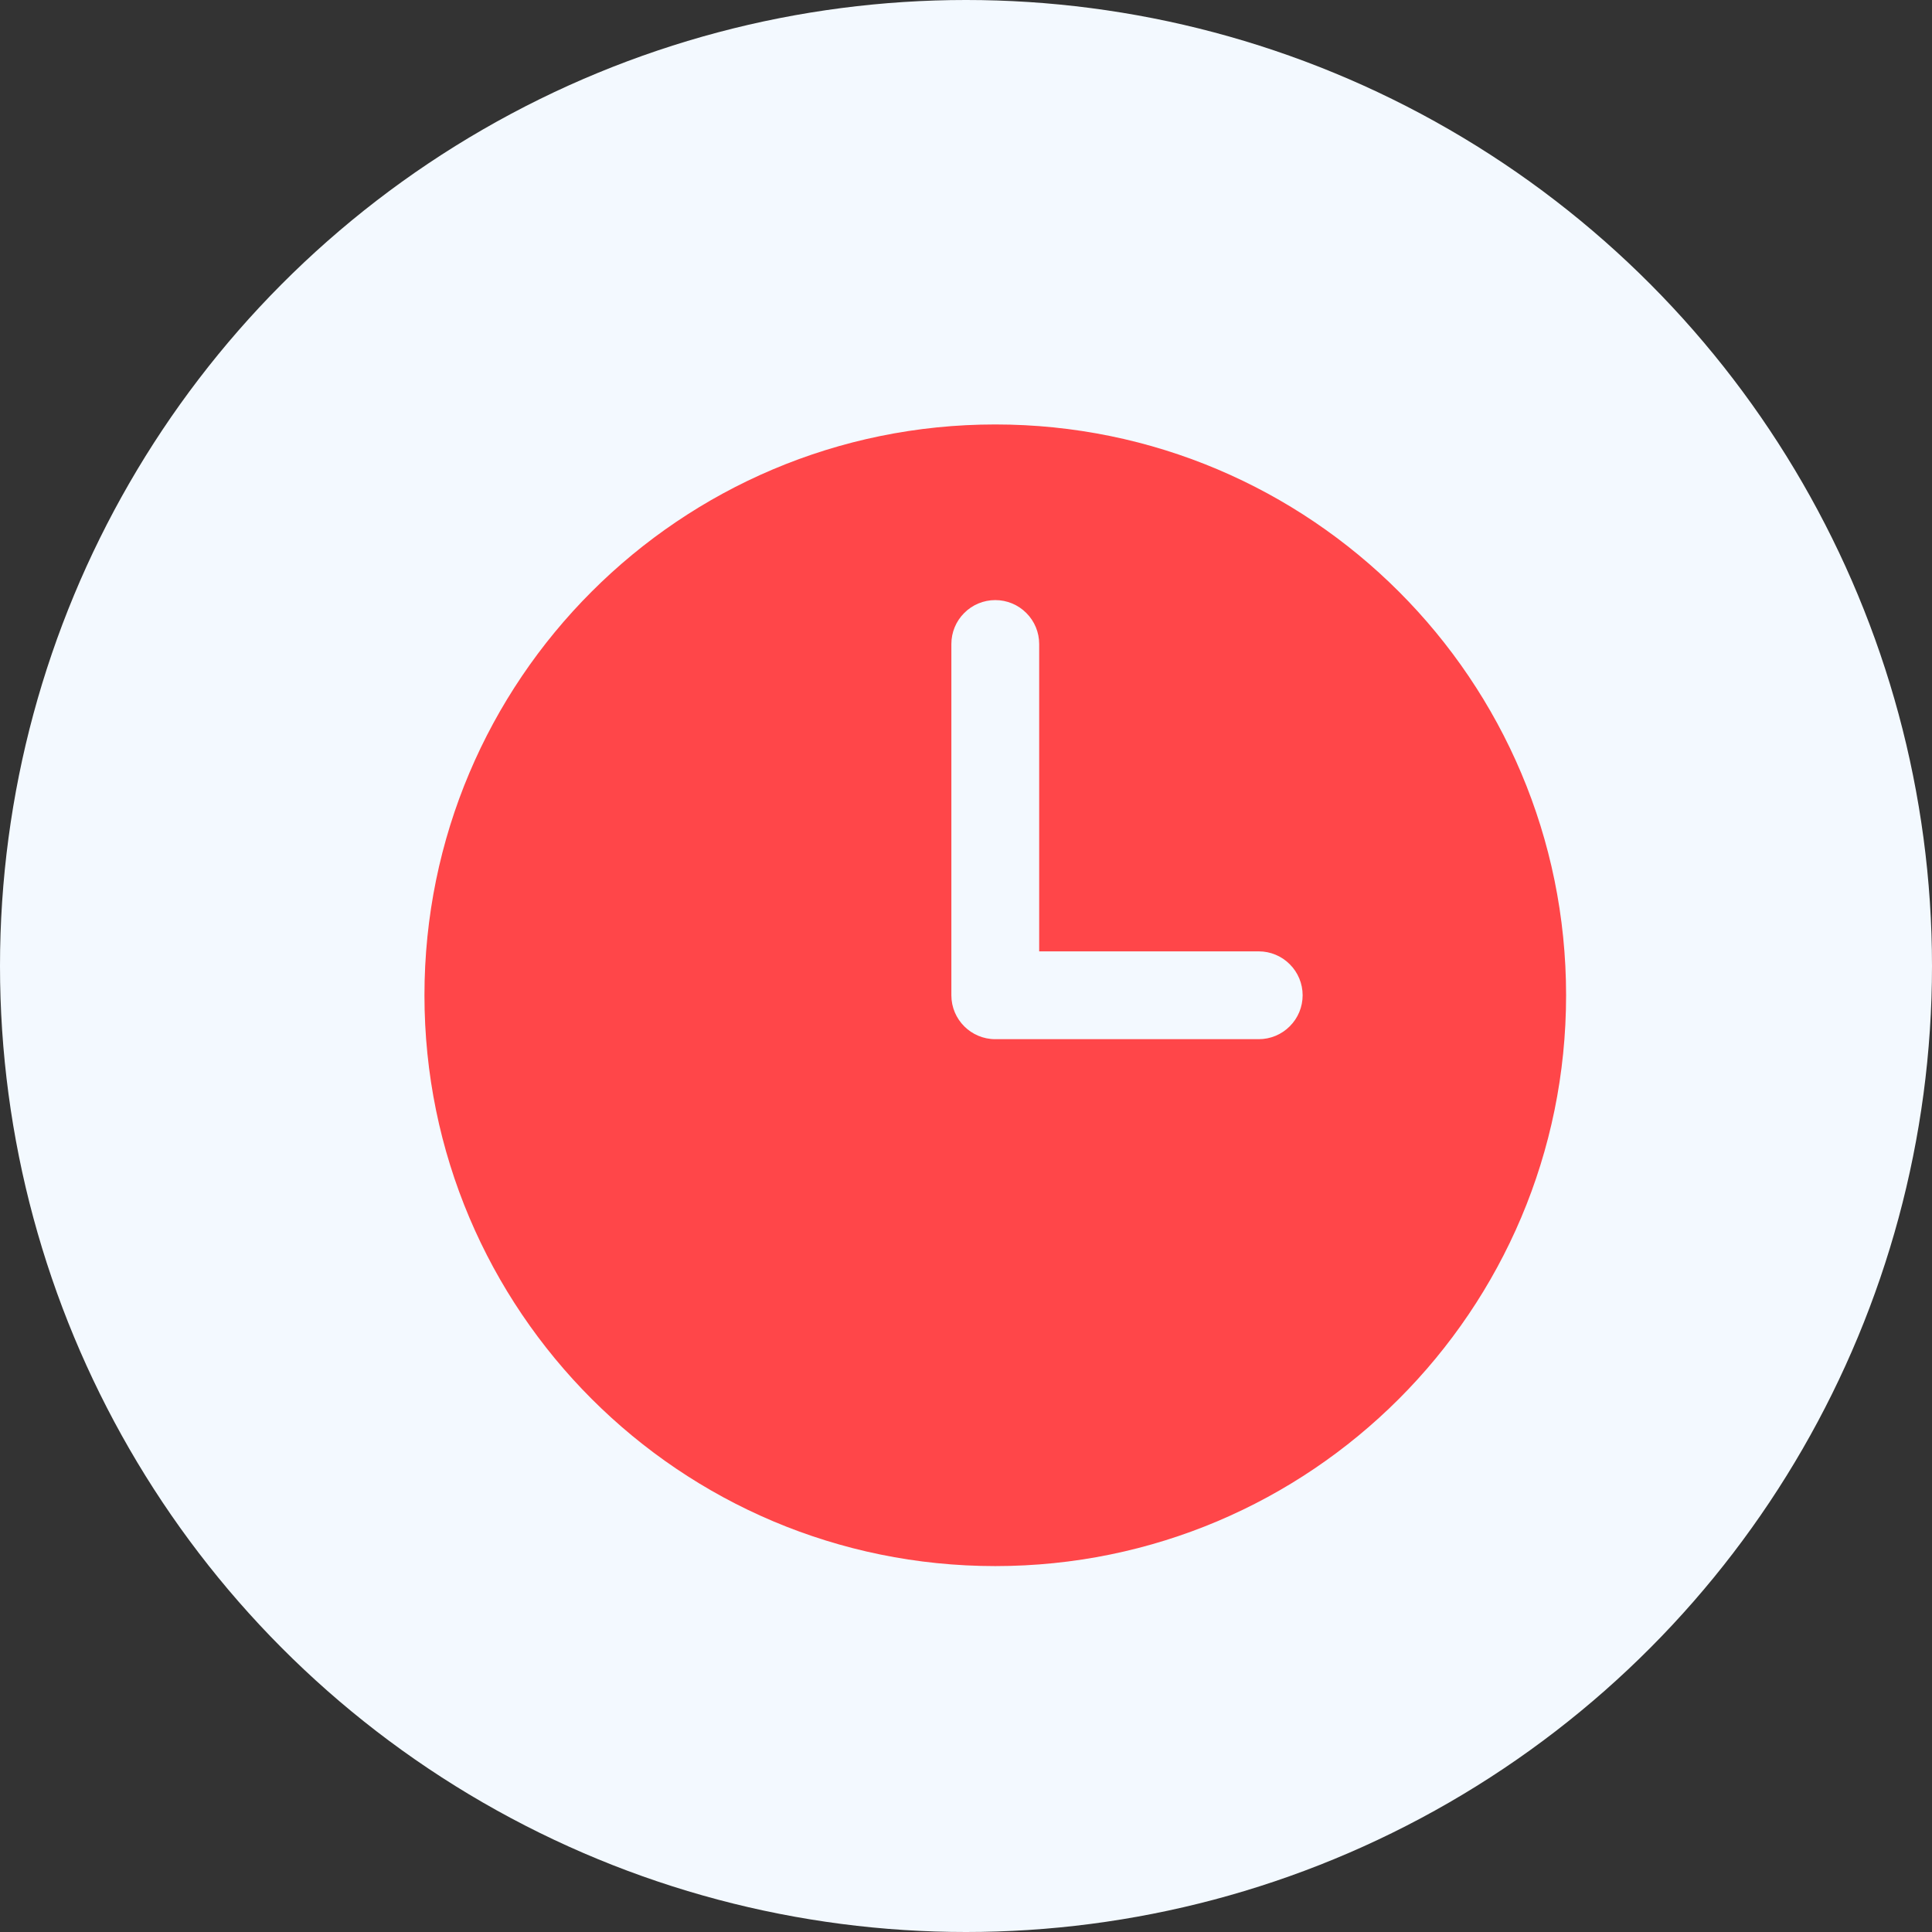
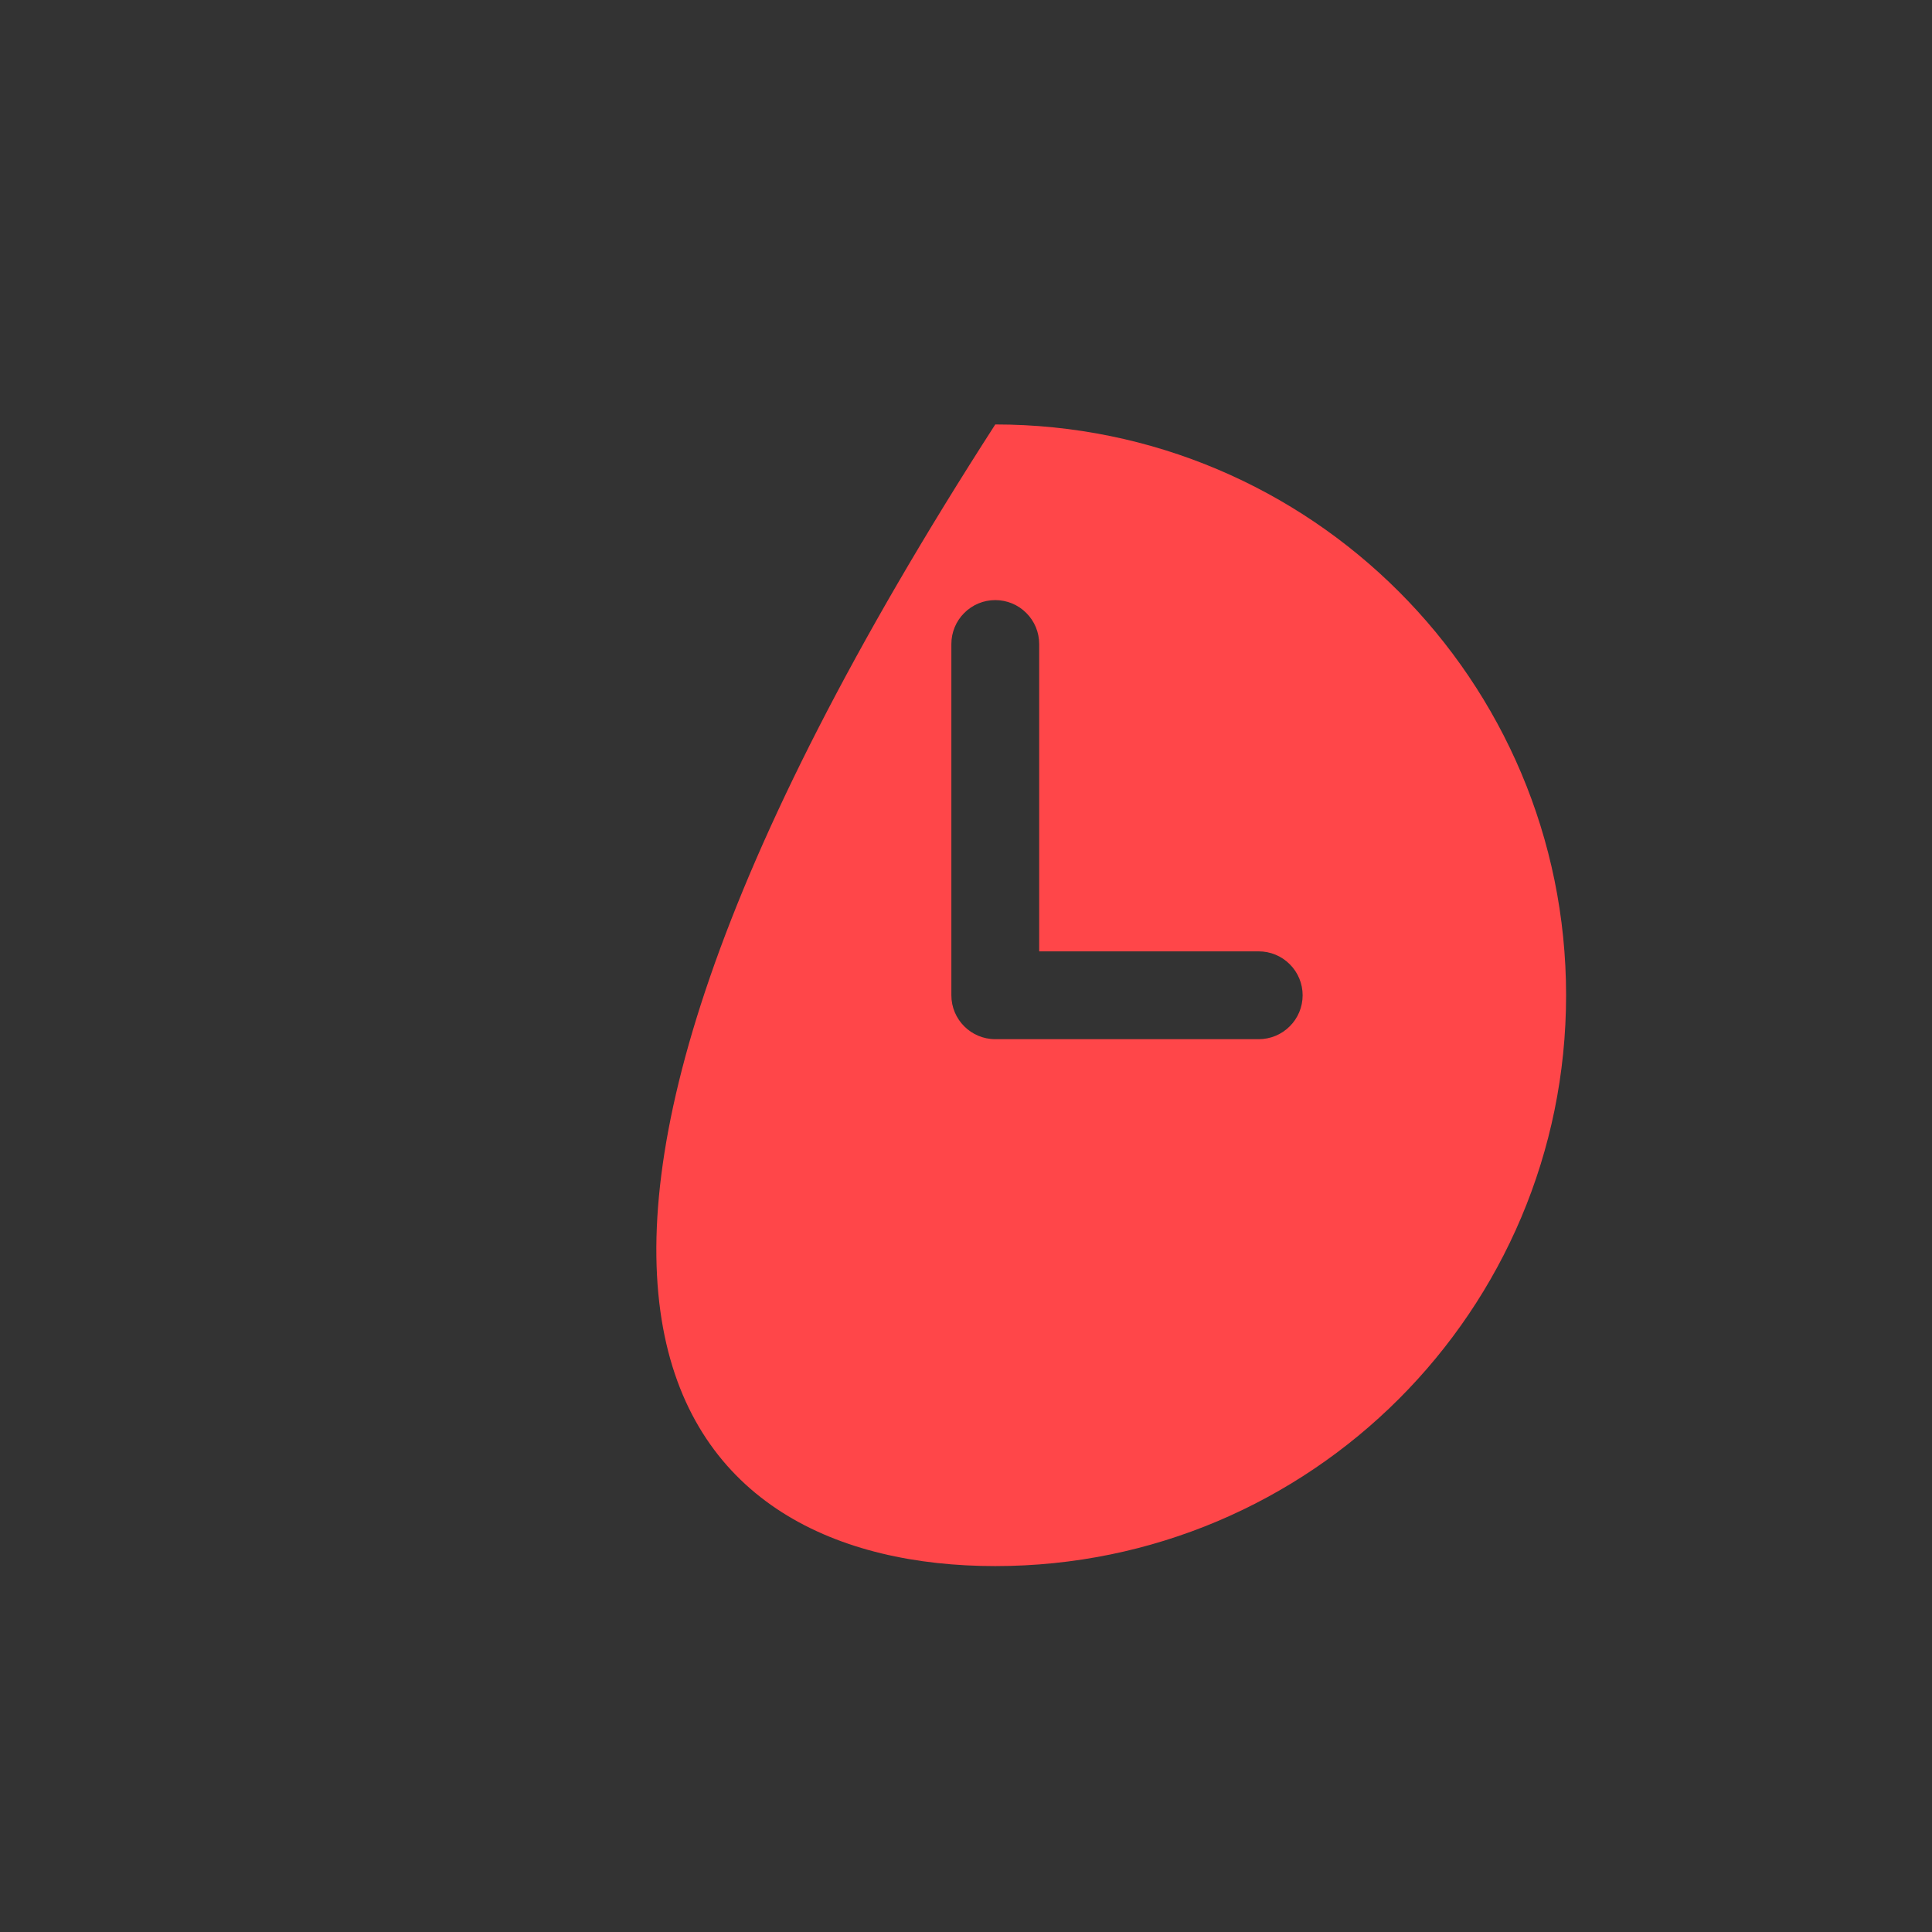
<svg xmlns="http://www.w3.org/2000/svg" width="33" height="33" viewBox="0 0 33 33" fill="none">
  <rect x="0" y="0" width="33" height="33" fill="#333333" stroke="none" />
-   <circle cx="16.5" cy="16.5" r="16.5" fill="#F3F9FF" />
-   <path fill-rule="evenodd" clip-rule="evenodd" d="M17 7.25C11.615 7.25 7.25 11.615 7.25 17C7.25 22.385 11.615 26.75 17 26.75C22.385 26.75 26.75 22.385 26.75 17C26.75 11.615 22.385 7.25 17 7.25ZM17.75 11C17.75 10.801 17.671 10.61 17.53 10.47C17.39 10.329 17.199 10.25 17 10.25C16.801 10.25 16.61 10.329 16.47 10.47C16.329 10.61 16.25 10.801 16.25 11V17C16.25 17.414 16.586 17.75 17 17.75H21.5C21.699 17.75 21.89 17.671 22.03 17.53C22.171 17.39 22.25 17.199 22.25 17C22.25 16.801 22.171 16.61 22.03 16.47C21.89 16.329 21.699 16.25 21.5 16.25H17.75V11Z" fill="#FF4649" />
+   <path fill-rule="evenodd" clip-rule="evenodd" d="M17 7.25C7.25 22.385 11.615 26.75 17 26.75C22.385 26.75 26.75 22.385 26.75 17C26.75 11.615 22.385 7.25 17 7.25ZM17.75 11C17.75 10.801 17.671 10.61 17.53 10.47C17.39 10.329 17.199 10.25 17 10.25C16.801 10.25 16.61 10.329 16.47 10.47C16.329 10.61 16.25 10.801 16.25 11V17C16.25 17.414 16.586 17.75 17 17.75H21.5C21.699 17.75 21.89 17.671 22.03 17.53C22.171 17.39 22.25 17.199 22.25 17C22.25 16.801 22.171 16.61 22.03 16.47C21.89 16.329 21.699 16.25 21.5 16.25H17.75V11Z" fill="#FF4649" />
</svg>